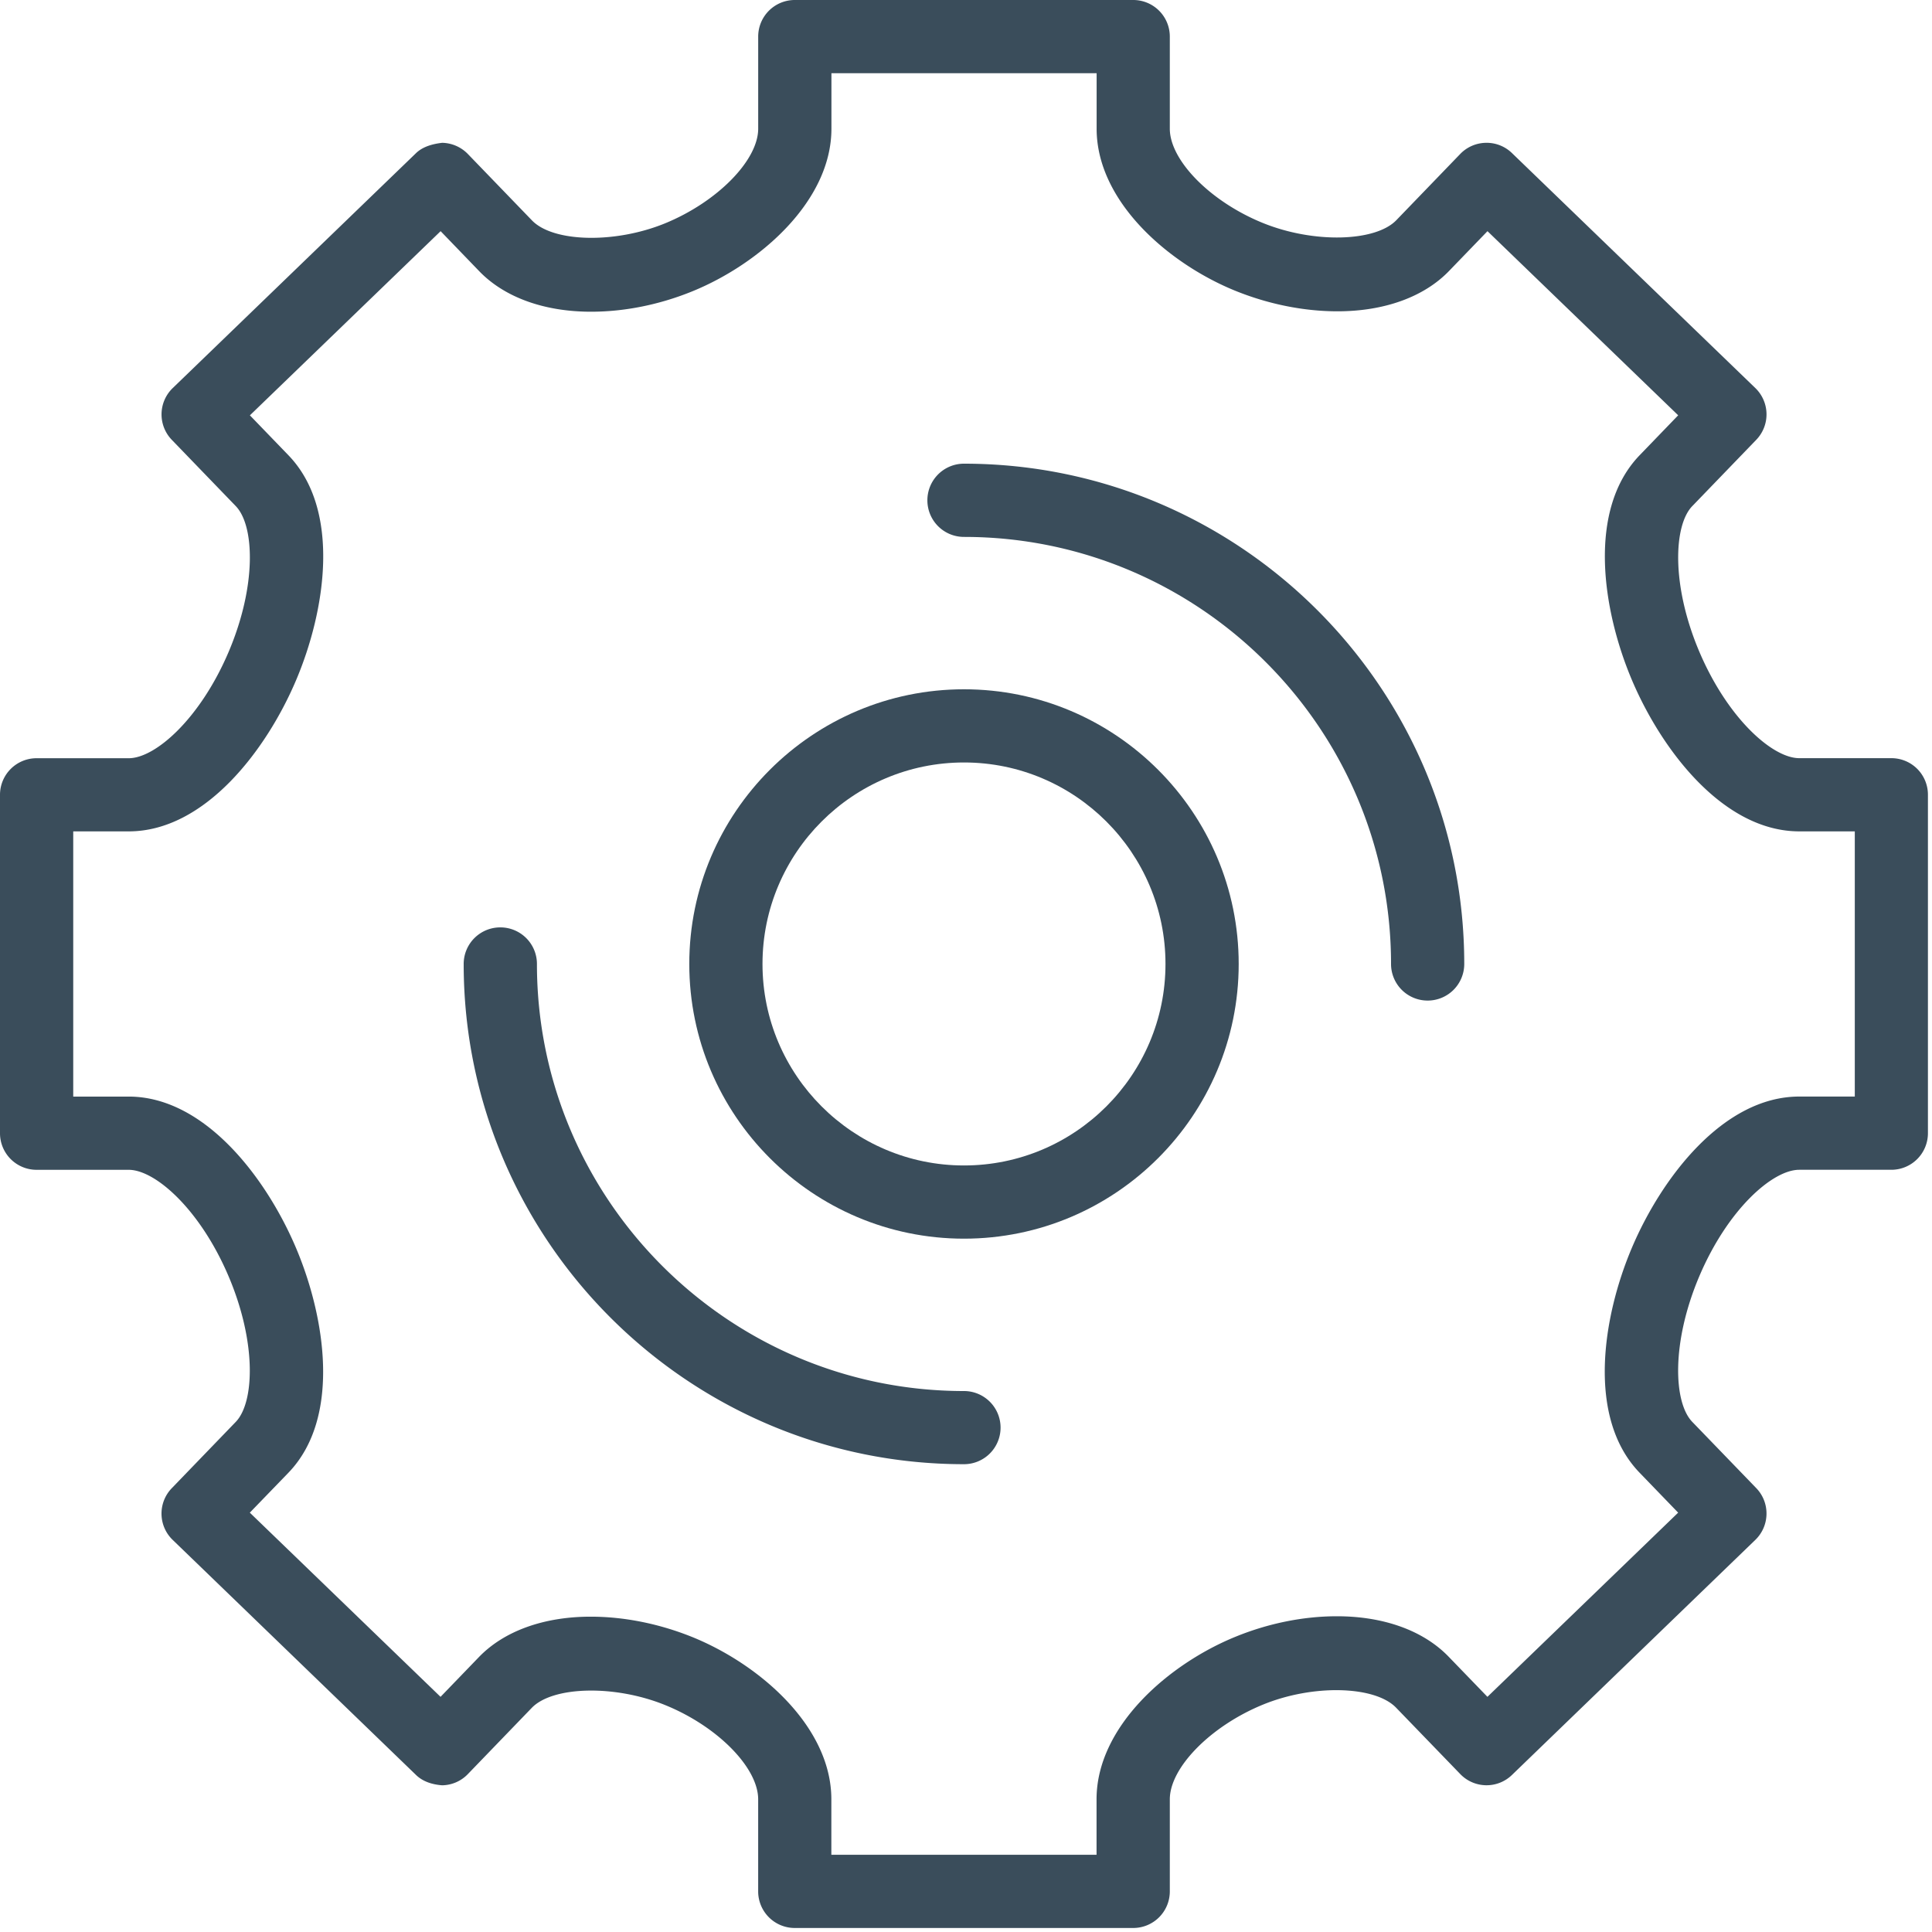
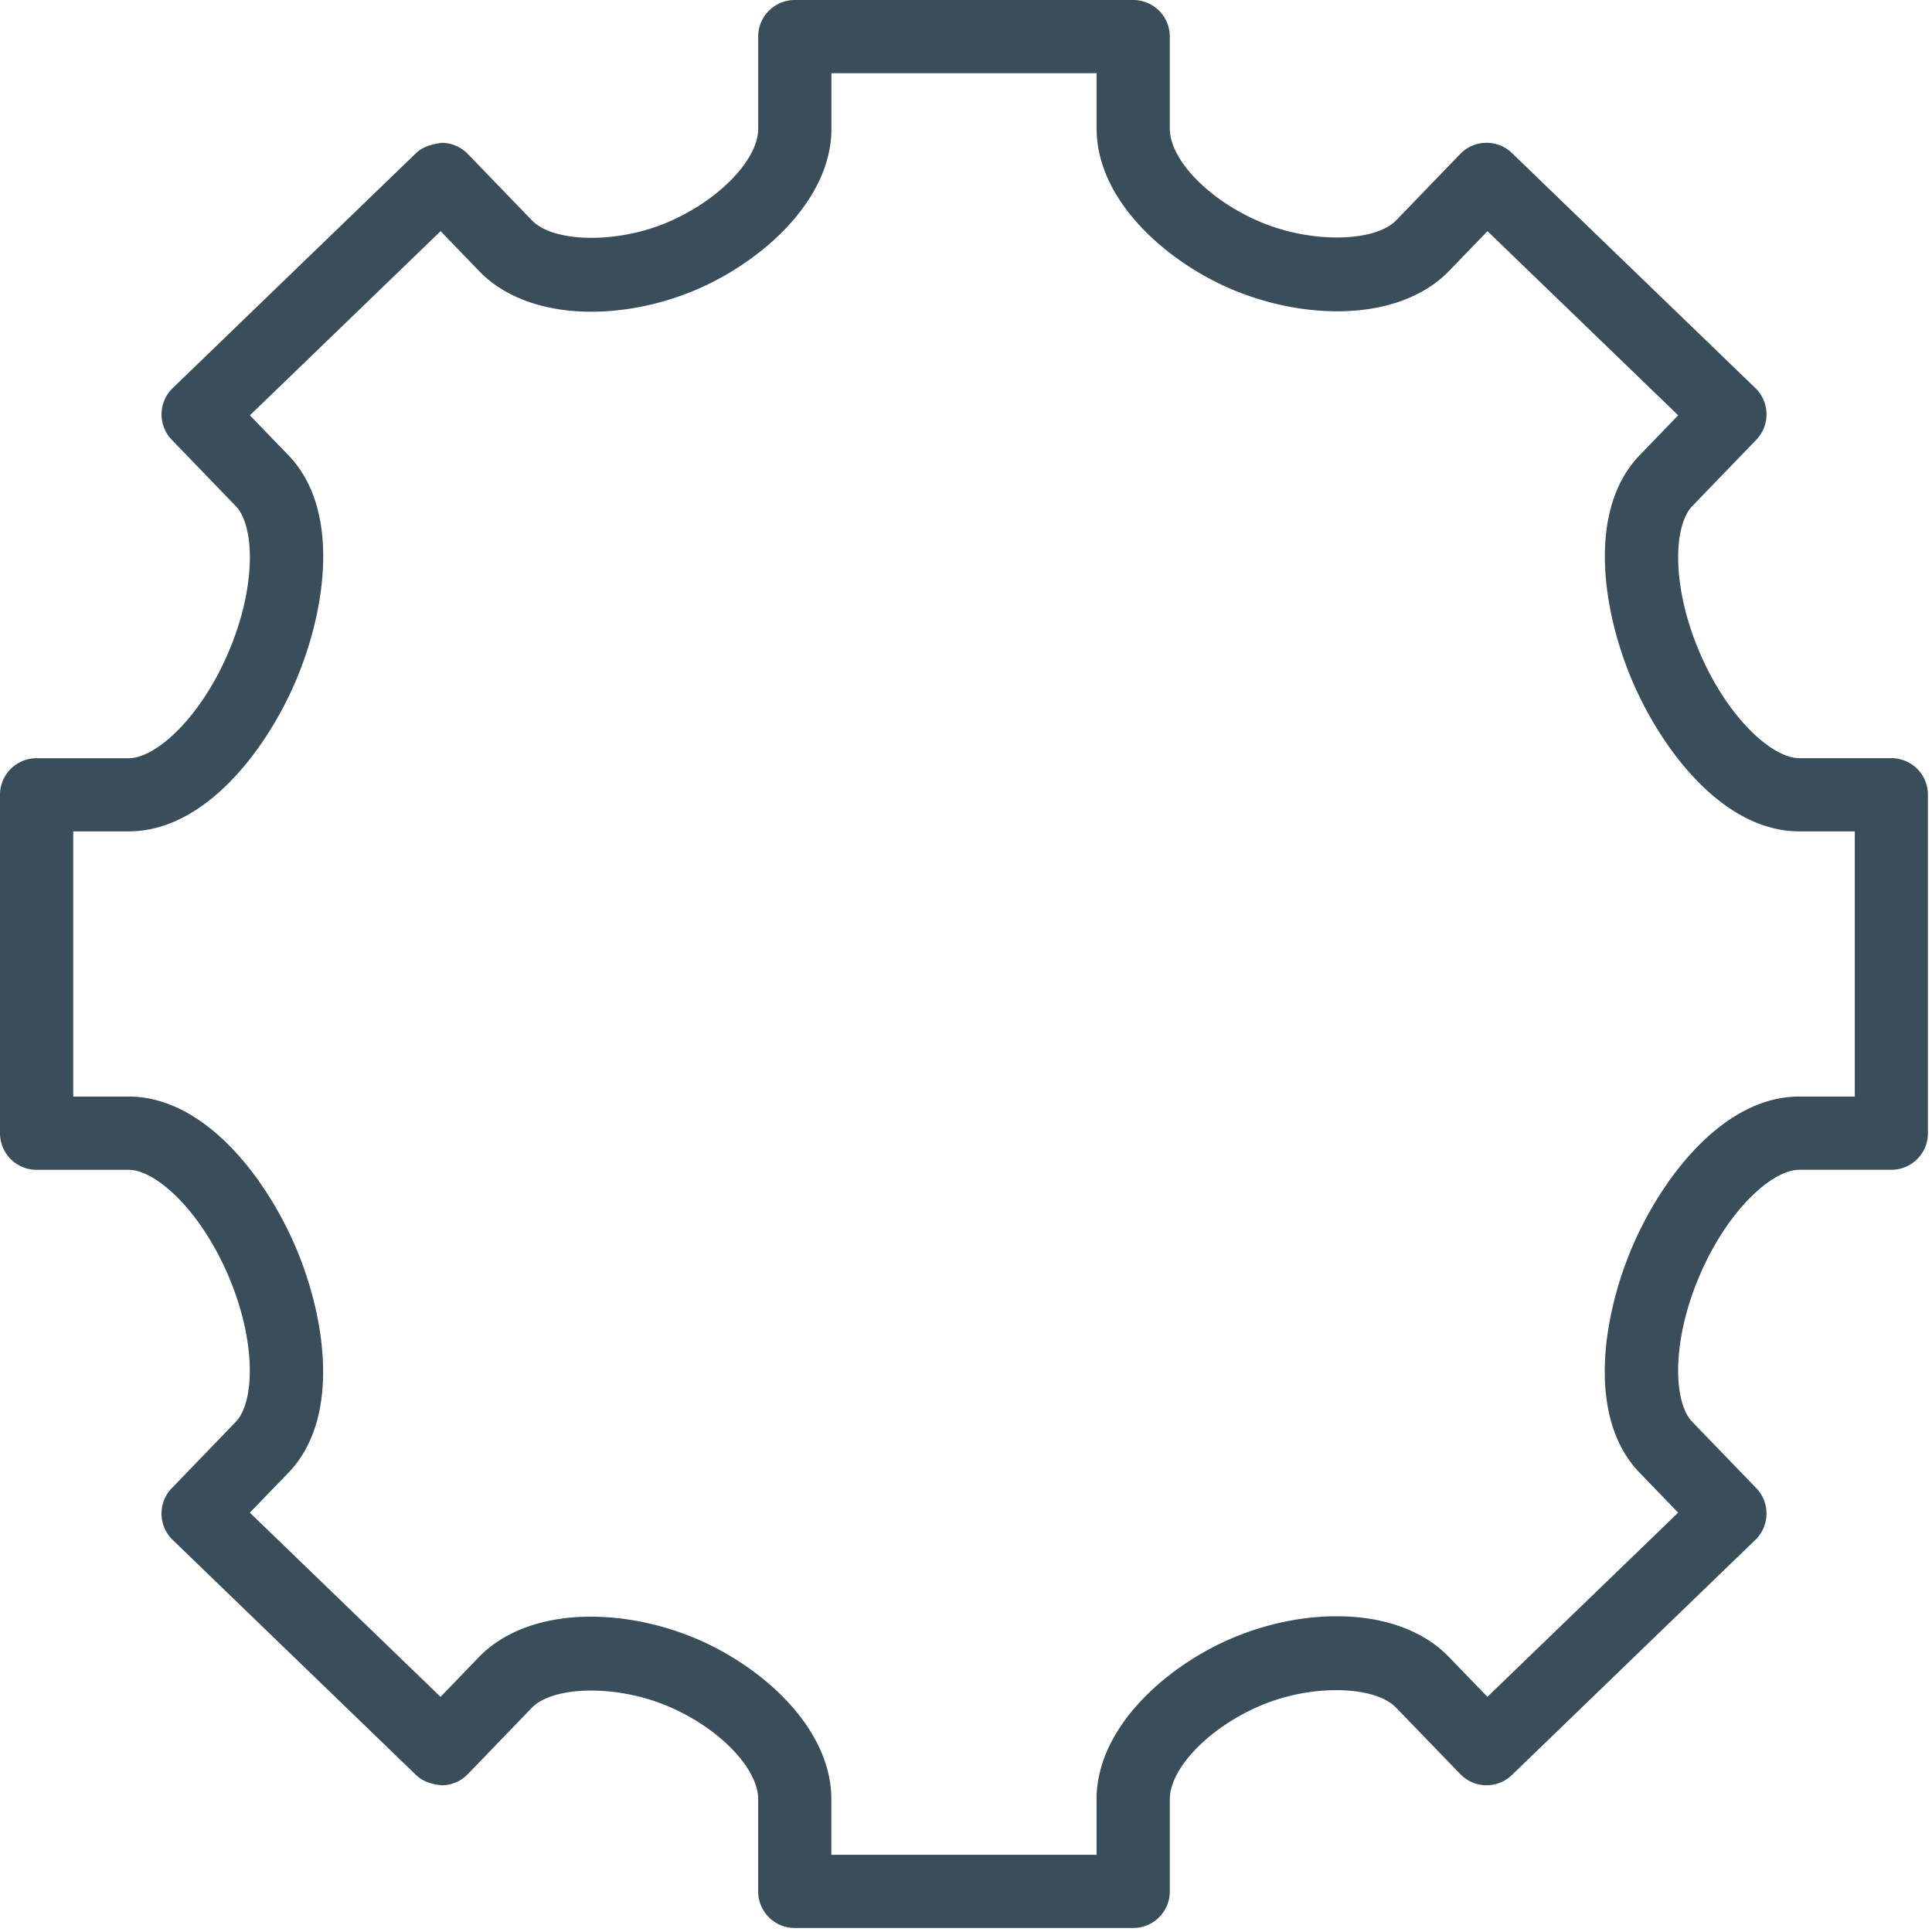
<svg xmlns="http://www.w3.org/2000/svg" viewBox="0 0 75 75">
  <g fill="#3A4D5B" fill-rule="nonzero">
-     <path d="M37.422 26.758c-5.88 0-10.664 4.783-10.664 10.663s4.784 10.664 10.664 10.664 10.664-4.783 10.664-10.664c0-5.88-4.784-10.663-10.664-10.663zm0 18.485c-4.313 0-7.822-3.509-7.822-7.822 0-4.313 3.509-7.822 7.822-7.822 4.313 0 7.822 3.509 7.822 7.822 0 4.313-3.509 7.822-7.822 7.822z" />
-     <path d="M37.422 18a1.42 1.42 0 00-1.421 1.422 1.42 1.42 0 001.421 1.421C46.564 20.843 54 28.28 54 37.422a1.42 1.42 0 001.422 1.42 1.42 1.42 0 001.42-1.42C56.843 26.713 48.13 18 37.423 18zM37.422 54c-9.142 0-16.578-7.437-16.578-16.579a1.42 1.42 0 00-1.421-1.42A1.42 1.42 0 0018 37.42c0 10.708 8.713 19.42 19.42 19.42a1.42 1.42 0 001.422-1.42A1.42 1.42 0 0037.422 54z" />
    <path d="M73.422 29.432h-3.574c-1.043 0-2.778-1.545-3.878-4.127-1.097-2.583-1.002-4.907-.276-5.658l2.483-2.573a1.422 1.422 0 00-.035-2.01l-9.448-9.122a1.411 1.411 0 00-1.012-.398 1.415 1.415 0 00-.997.434l-2.48 2.57c-.813.842-3.203.905-5.163.115-2.036-.82-3.63-2.43-3.63-3.667V1.421A1.42 1.42 0 0043.99 0H30.854a1.42 1.42 0 00-1.421 1.421v3.574c0 1.234-1.595 2.85-3.628 3.68-1.949.792-4.338.73-5.155-.12l-2.488-2.577a1.428 1.428 0 00-.997-.434c-.346.04-.74.137-1.012.398l-9.448 9.123a1.421 1.421 0 00-.035 2.01l2.483 2.572c.726.751.82 3.075-.277 5.658-1.1 2.584-2.836 4.129-3.879 4.129H1.422A1.42 1.42 0 000 30.854v13.137a1.42 1.42 0 001.42 1.421h3.575c1.041 0 2.778 1.547 3.878 4.132 1.098 2.584 1.003 4.905.278 5.655L6.67 57.77a1.418 1.418 0 00.035 2.01l9.448 9.127c.27.261.64.37 1.012.398.377-.007.736-.162.997-.435l2.48-2.57c.811-.842 3.202-.906 5.16-.117 2.036.82 3.63 2.43 3.63 3.666v3.574a1.42 1.42 0 001.422 1.421H43.99a1.42 1.42 0 001.422-1.421v-3.574c0-1.233 1.591-2.85 3.626-3.68 1.947-.794 4.336-.727 5.157.122l2.491 2.577a1.417 1.417 0 002.008.036l9.448-9.126c.564-.546.58-1.446.035-2.01l-2.484-2.572c-.727-.752-.821-3.074.276-5.657 1.1-2.584 2.835-4.128 3.878-4.128h3.574a1.42 1.42 0 001.421-1.422V30.852a1.418 1.418 0 00-1.42-1.42zm-1.421 13.136h-2.153c-2.953 0-5.345 3.157-6.493 5.858-1.15 2.703-1.762 6.615.294 8.745l1.497 1.55-7.404 7.15-1.504-1.556c-.979-1.015-2.52-1.572-4.341-1.572-1.3 0-2.662.275-3.934.795-2.599 1.059-5.395 3.484-5.395 6.31v2.154H32.273v-2.153c0-2.834-2.805-5.252-5.41-6.304-1.276-.513-2.634-.786-3.933-.786-1.82 0-3.36.557-4.336 1.566l-1.492 1.546-7.404-7.15 1.497-1.548c2.053-2.126 1.44-6.038.29-8.743-1.149-2.703-3.539-5.861-6.492-5.861h-2.15V32.274h2.153c2.953 0 5.345-3.156 6.493-5.857 1.15-2.703 1.762-6.616-.292-8.744l-1.496-1.55 7.404-7.149 1.5 1.555c.978 1.013 2.519 1.572 4.34 1.572 1.3 0 2.66-.273 3.934-.793 2.6-1.06 5.397-3.488 5.397-6.311V2.842h10.295v2.153c0 2.834 2.805 5.254 5.411 6.304 1.278.514 2.64.786 3.938.786 1.817 0 3.357-.556 4.331-1.565l1.493-1.546 7.403 7.148-1.496 1.55c-2.053 2.13-1.442 6.041-.293 8.744 1.15 2.702 3.539 5.858 6.492 5.858h2.153v10.294H72z" />
  </g>
</svg>